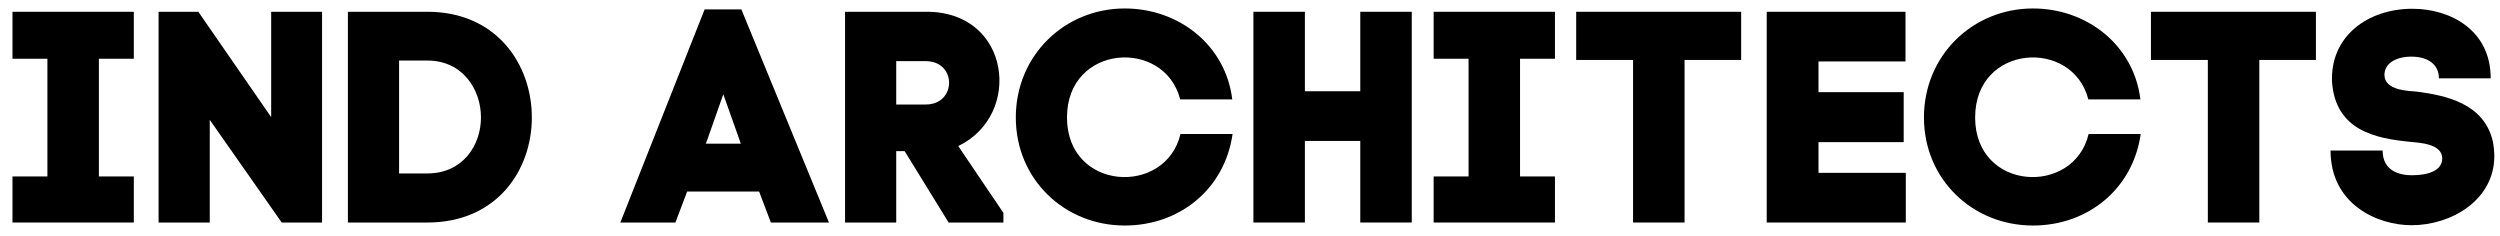
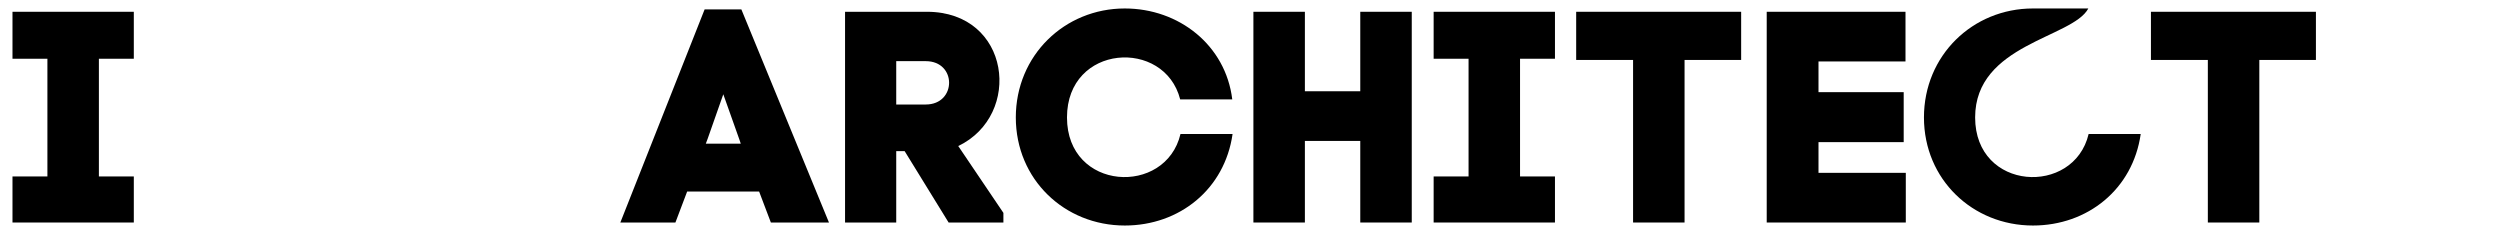
<svg xmlns="http://www.w3.org/2000/svg" width="191" height="18" viewBox="0 0 191 18" fill="none">
  <path d="M10.223 0.9V4.488H7.555V13.481H10.223V17H0.954V13.481H3.622V4.488H0.954V0.9H10.223Z" fill="black" />
-   <path d="M16.026 17H12.116V0.9H15.152L20.718 8.95V0.9H24.605V17H21.523L16.026 9.157V17Z" fill="black" />
-   <path d="M30.49 13.251H32.652C35.366 13.251 36.746 11.089 36.746 8.973C36.746 6.857 35.366 4.626 32.652 4.626H30.49V13.251ZM26.58 0.9H32.652C37.965 0.9 40.633 4.948 40.633 8.973C40.633 12.998 37.965 17 32.652 17H26.58V0.9Z" fill="black" />
  <path d="M58.894 17L57.996 14.631H52.499L51.602 17H47.394L53.834 0.716H56.639L63.333 17H58.894ZM55.26 7.202L54.063 10.606L53.925 10.974H56.593L56.502 10.698L55.26 7.202Z" fill="black" />
  <path d="M69.116 11.549H68.472V17H64.562V0.9H70.818C77.212 0.9 78.155 8.789 73.21 11.158L76.66 16.264V17H72.474L69.116 11.549ZM68.472 4.672V7.984H70.726C73.095 7.984 73.118 4.672 70.726 4.672H68.472Z" fill="black" />
  <path d="M81.518 8.973C81.518 14.608 89.062 14.999 90.189 10.238H94.168C93.57 14.447 90.12 17.23 85.934 17.23C81.334 17.23 77.608 13.711 77.608 8.973C77.608 4.235 81.334 0.647 85.934 0.647C90.074 0.647 93.639 3.453 94.145 7.593H90.166C88.97 2.901 81.518 3.361 81.518 8.973Z" fill="black" />
  <path d="M99.693 0.9V6.972H103.925V0.9H107.858V17H103.925V10.767H99.693V17H95.76V0.9H99.693Z" fill="black" />
  <path d="M118.799 0.9V4.488H116.131V13.481H118.799V17H109.53V13.481H112.198V4.488H109.53V0.9H118.799Z" fill="black" />
  <path d="M128.7 17H124.767V4.58H120.42V0.9H133.024V4.58H128.7V17Z" fill="black" />
  <path d="M138.933 10.859V13.205H145.603V17H134.977V0.9H145.58V4.695H138.933V7.041H145.442V10.859H138.933Z" fill="black" />
-   <path d="M150.9 8.973C150.9 14.608 158.444 14.999 159.571 10.238H163.55C162.952 14.447 159.502 17.23 155.316 17.23C150.716 17.23 146.99 13.711 146.99 8.973C146.99 4.235 150.716 0.647 155.316 0.647C159.456 0.647 163.021 3.453 163.527 7.593H159.548C158.352 2.901 150.9 3.361 150.9 8.973Z" fill="black" />
+   <path d="M150.9 8.973C150.9 14.608 158.444 14.999 159.571 10.238H163.55C162.952 14.447 159.502 17.23 155.316 17.23C150.716 17.23 146.99 13.711 146.99 8.973C146.99 4.235 150.716 0.647 155.316 0.647H159.548C158.352 2.901 150.9 3.361 150.9 8.973Z" fill="black" />
  <path d="M172.612 17H168.679V4.58H164.332V0.9H176.936V4.58H172.612V17Z" fill="black" />
-   <path d="M190.29 5.983H186.334C186.334 4.902 185.46 4.327 184.241 4.327C183.022 4.327 182.171 4.856 182.171 5.73C182.171 6.926 184.08 6.949 184.609 6.995C186.886 7.294 189.761 7.892 190.451 10.79C190.52 11.158 190.566 11.572 190.566 11.917C190.566 15.275 187.3 17.207 184.241 17.207C181.619 17.207 178.054 15.597 178.054 11.503H182.033C182.033 13.09 183.367 13.389 184.264 13.389C185.552 13.389 186.587 13.021 186.587 12.101C186.587 10.951 184.747 10.905 184.149 10.836C181.55 10.583 178.468 10.008 178.169 6.305V6.328C177.985 2.786 180.883 0.67 184.31 0.67C187.185 0.67 190.29 2.28 190.29 5.983Z" fill="black" />
</svg>